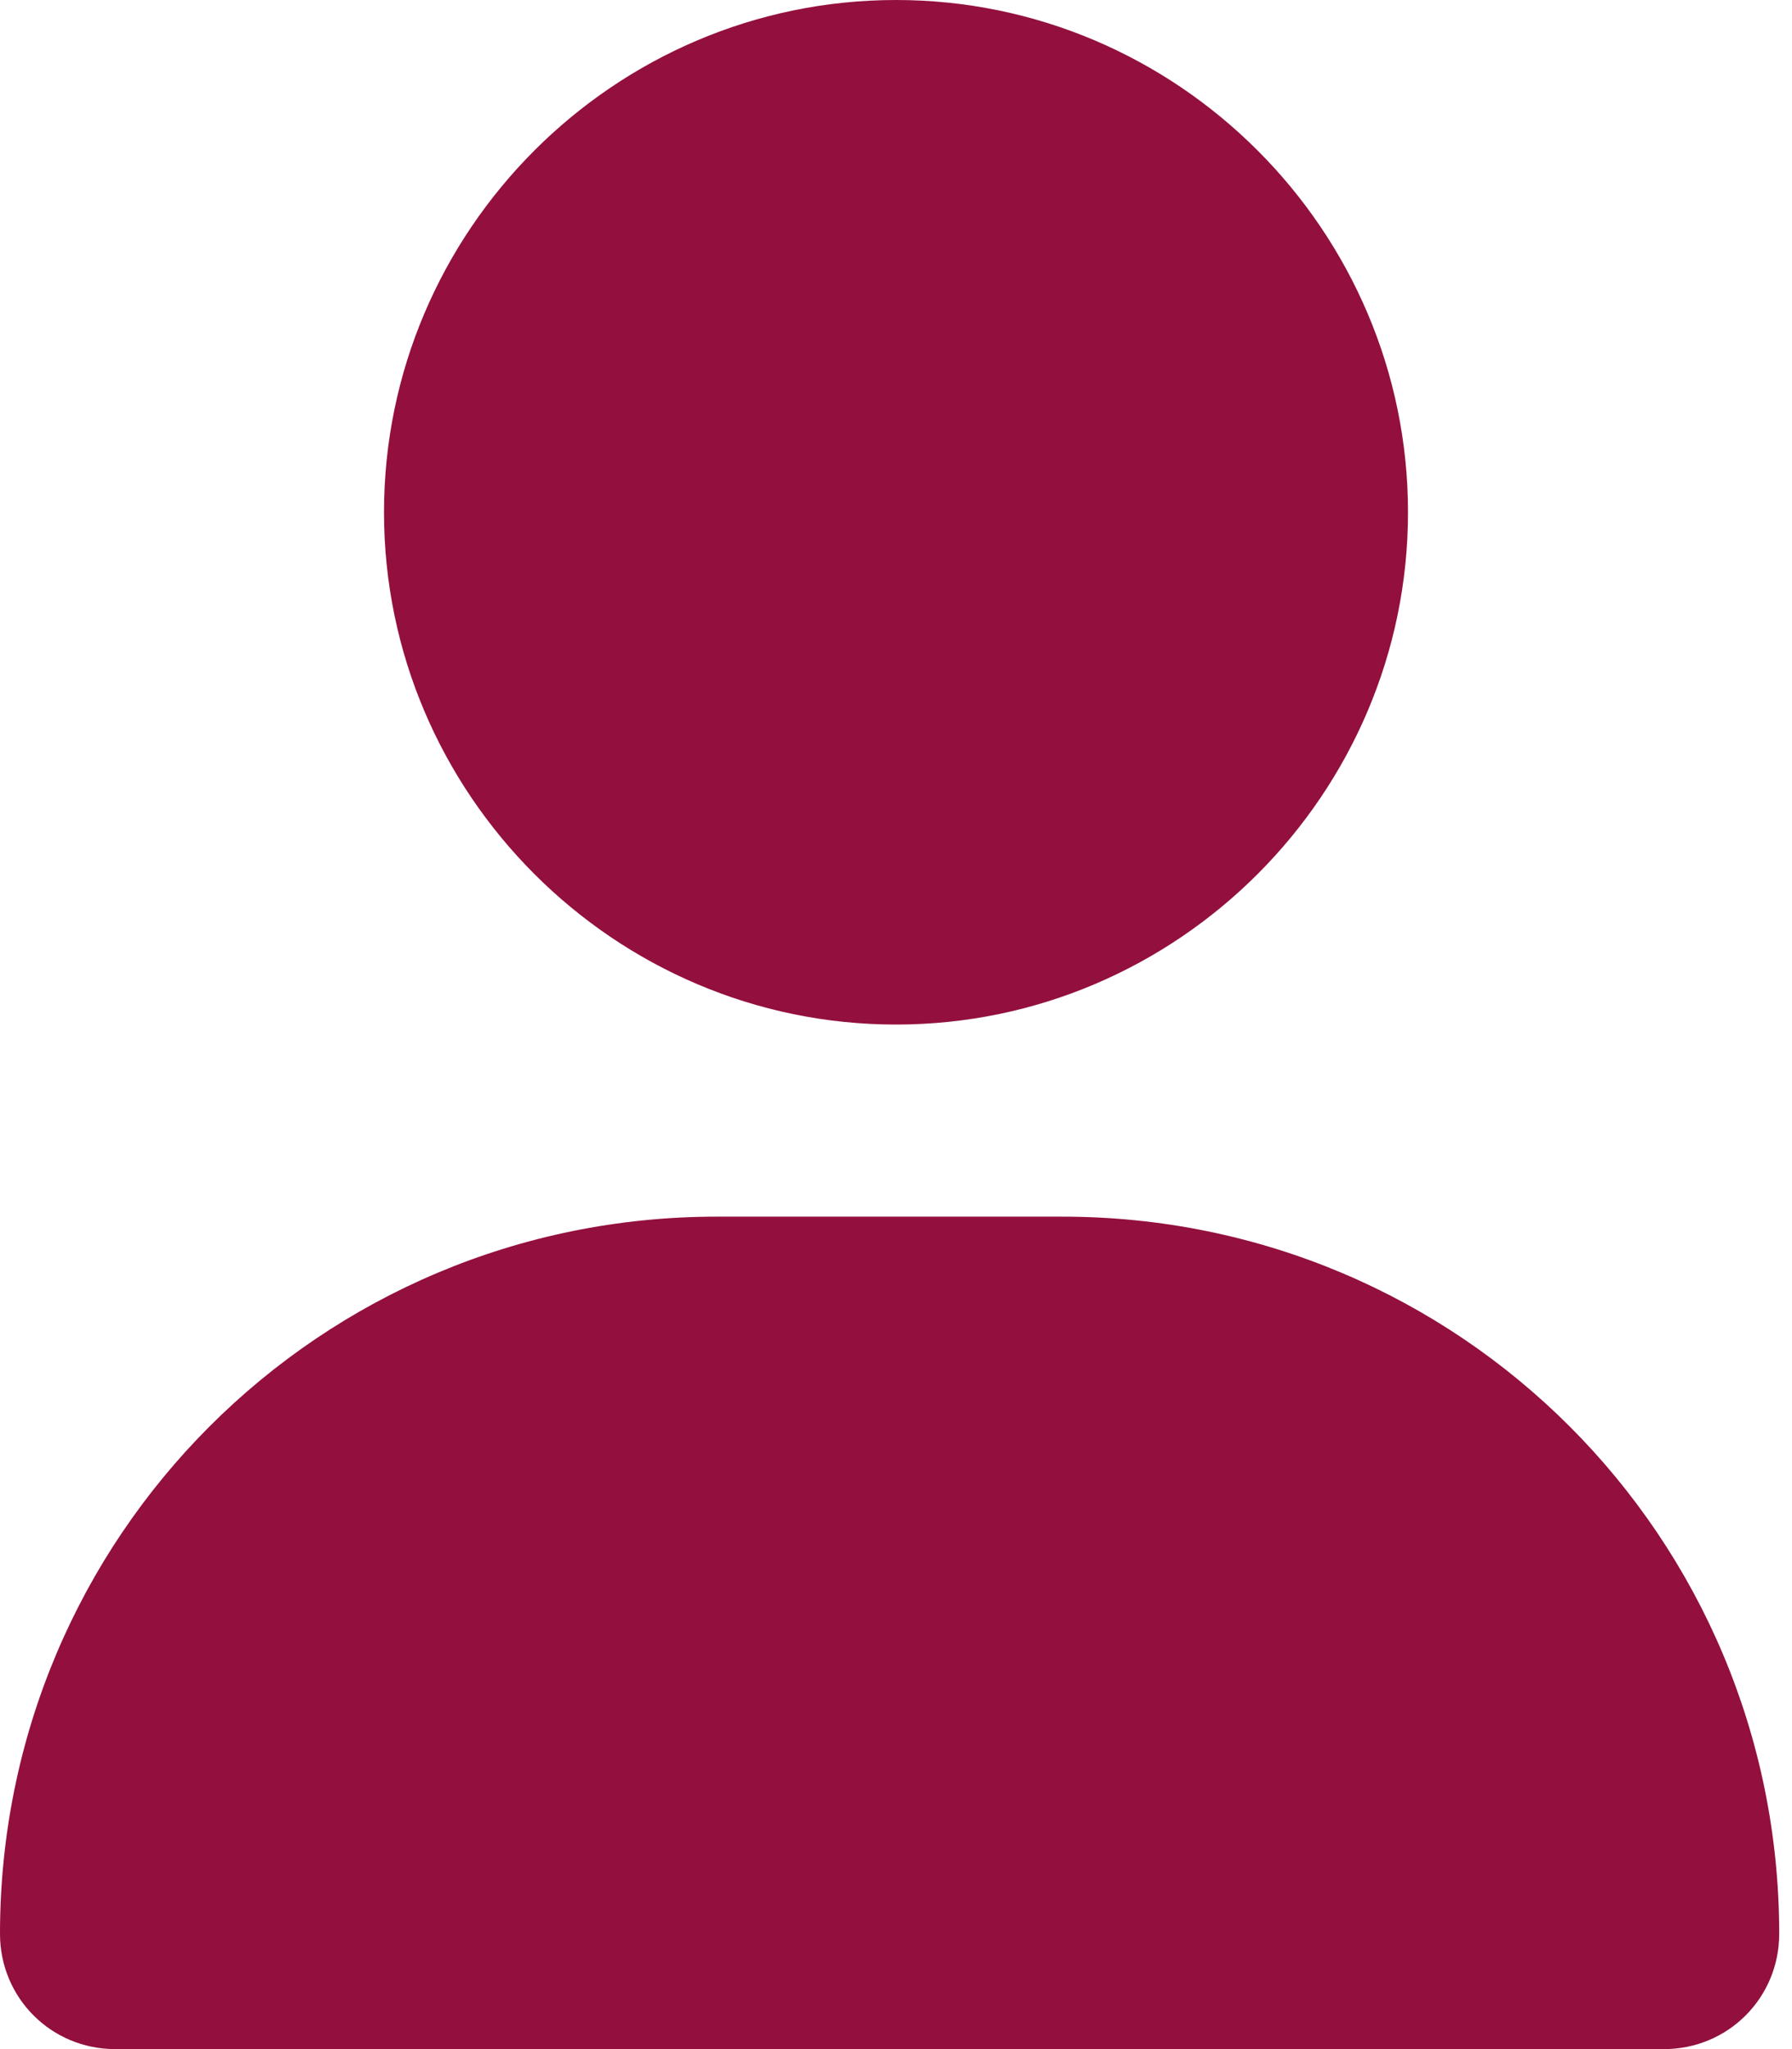
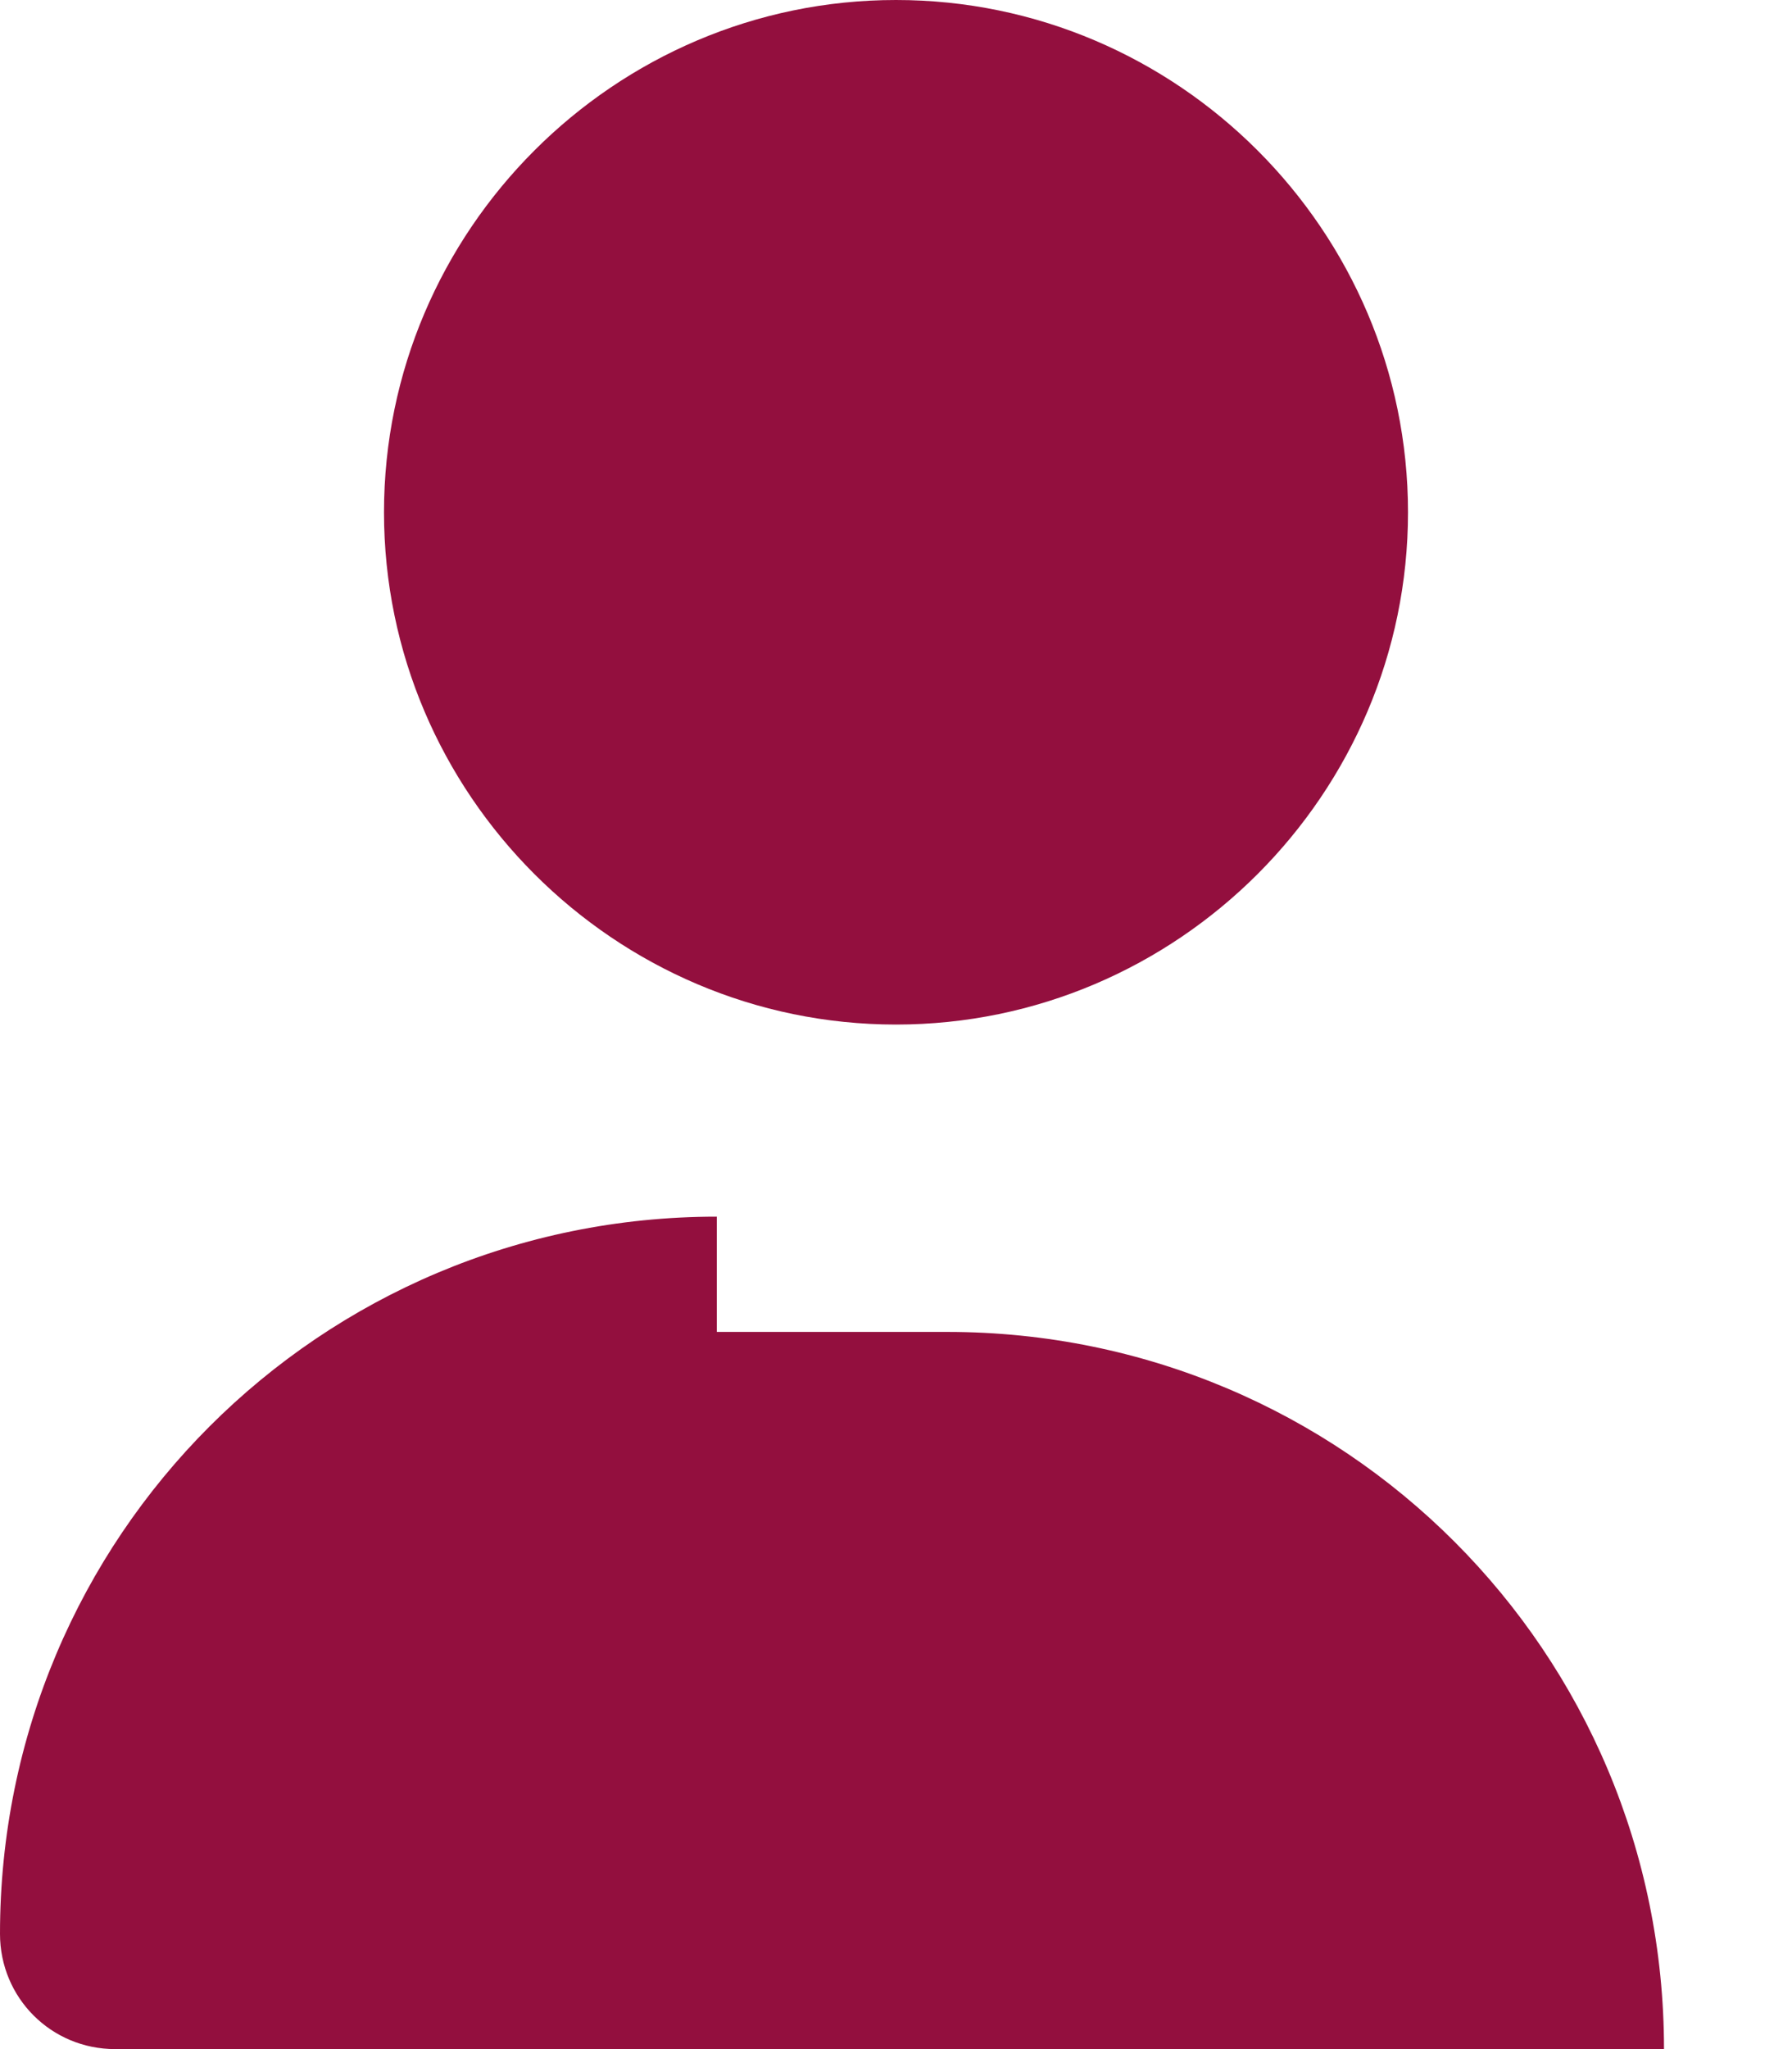
<svg xmlns="http://www.w3.org/2000/svg" version="1.1" id="Layer_1" x="0px" y="0px" viewBox="0 0 14 16" style="enable-background:new 0 0 14 16;" xml:space="preserve">
  <style type="text/css">
	.st0{fill:#930F3E;}
</style>
-   <path class="st0" d="M7,8c2.2,0,4-1.8,4-4S9.2,0,7,0S3,1.8,3,4S4.8,8,7,8z M5.6,9.5C2.5,9.5,0,12,0,15.1C0,15.6,0.4,16,0.9,16h12.1  c0.5,0,0.9-0.4,0.9-0.9c0-3.1-2.5-5.6-5.6-5.6H5.6z" />
+   <path class="st0" d="M7,8c2.2,0,4-1.8,4-4S9.2,0,7,0S3,1.8,3,4S4.8,8,7,8z M5.6,9.5C2.5,9.5,0,12,0,15.1C0,15.6,0.4,16,0.9,16h12.1  c0-3.1-2.5-5.6-5.6-5.6H5.6z" />
</svg>